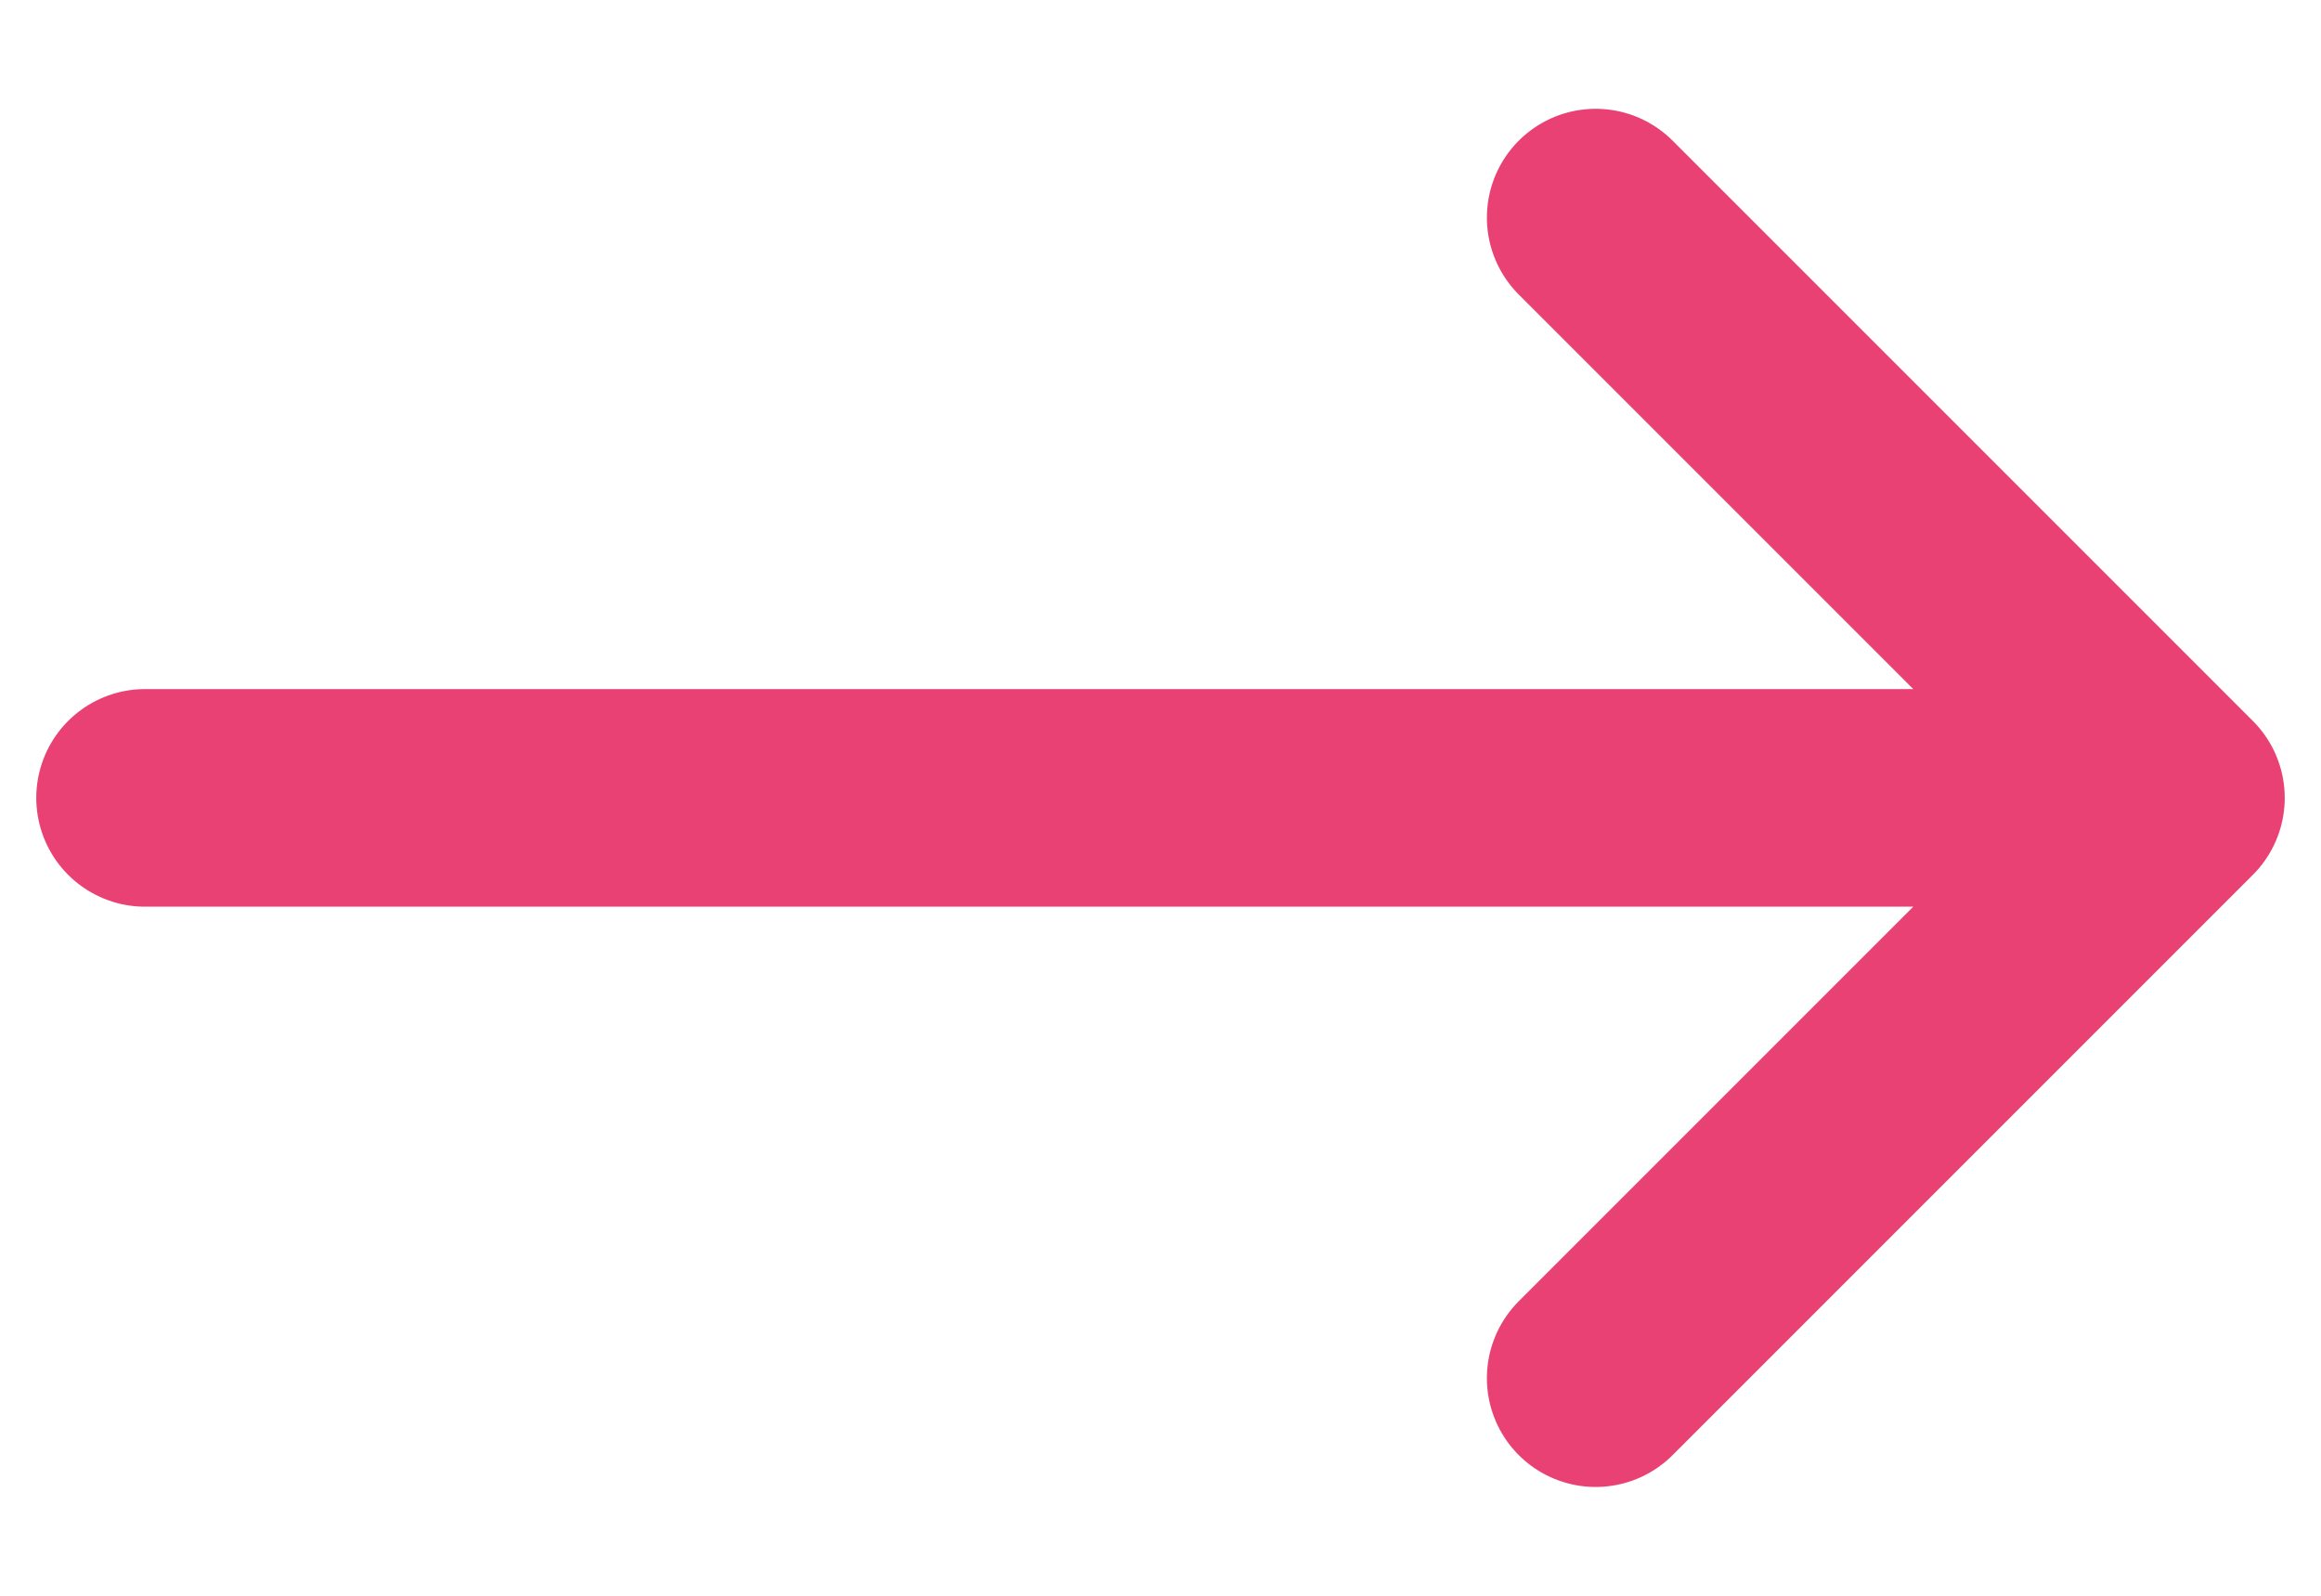
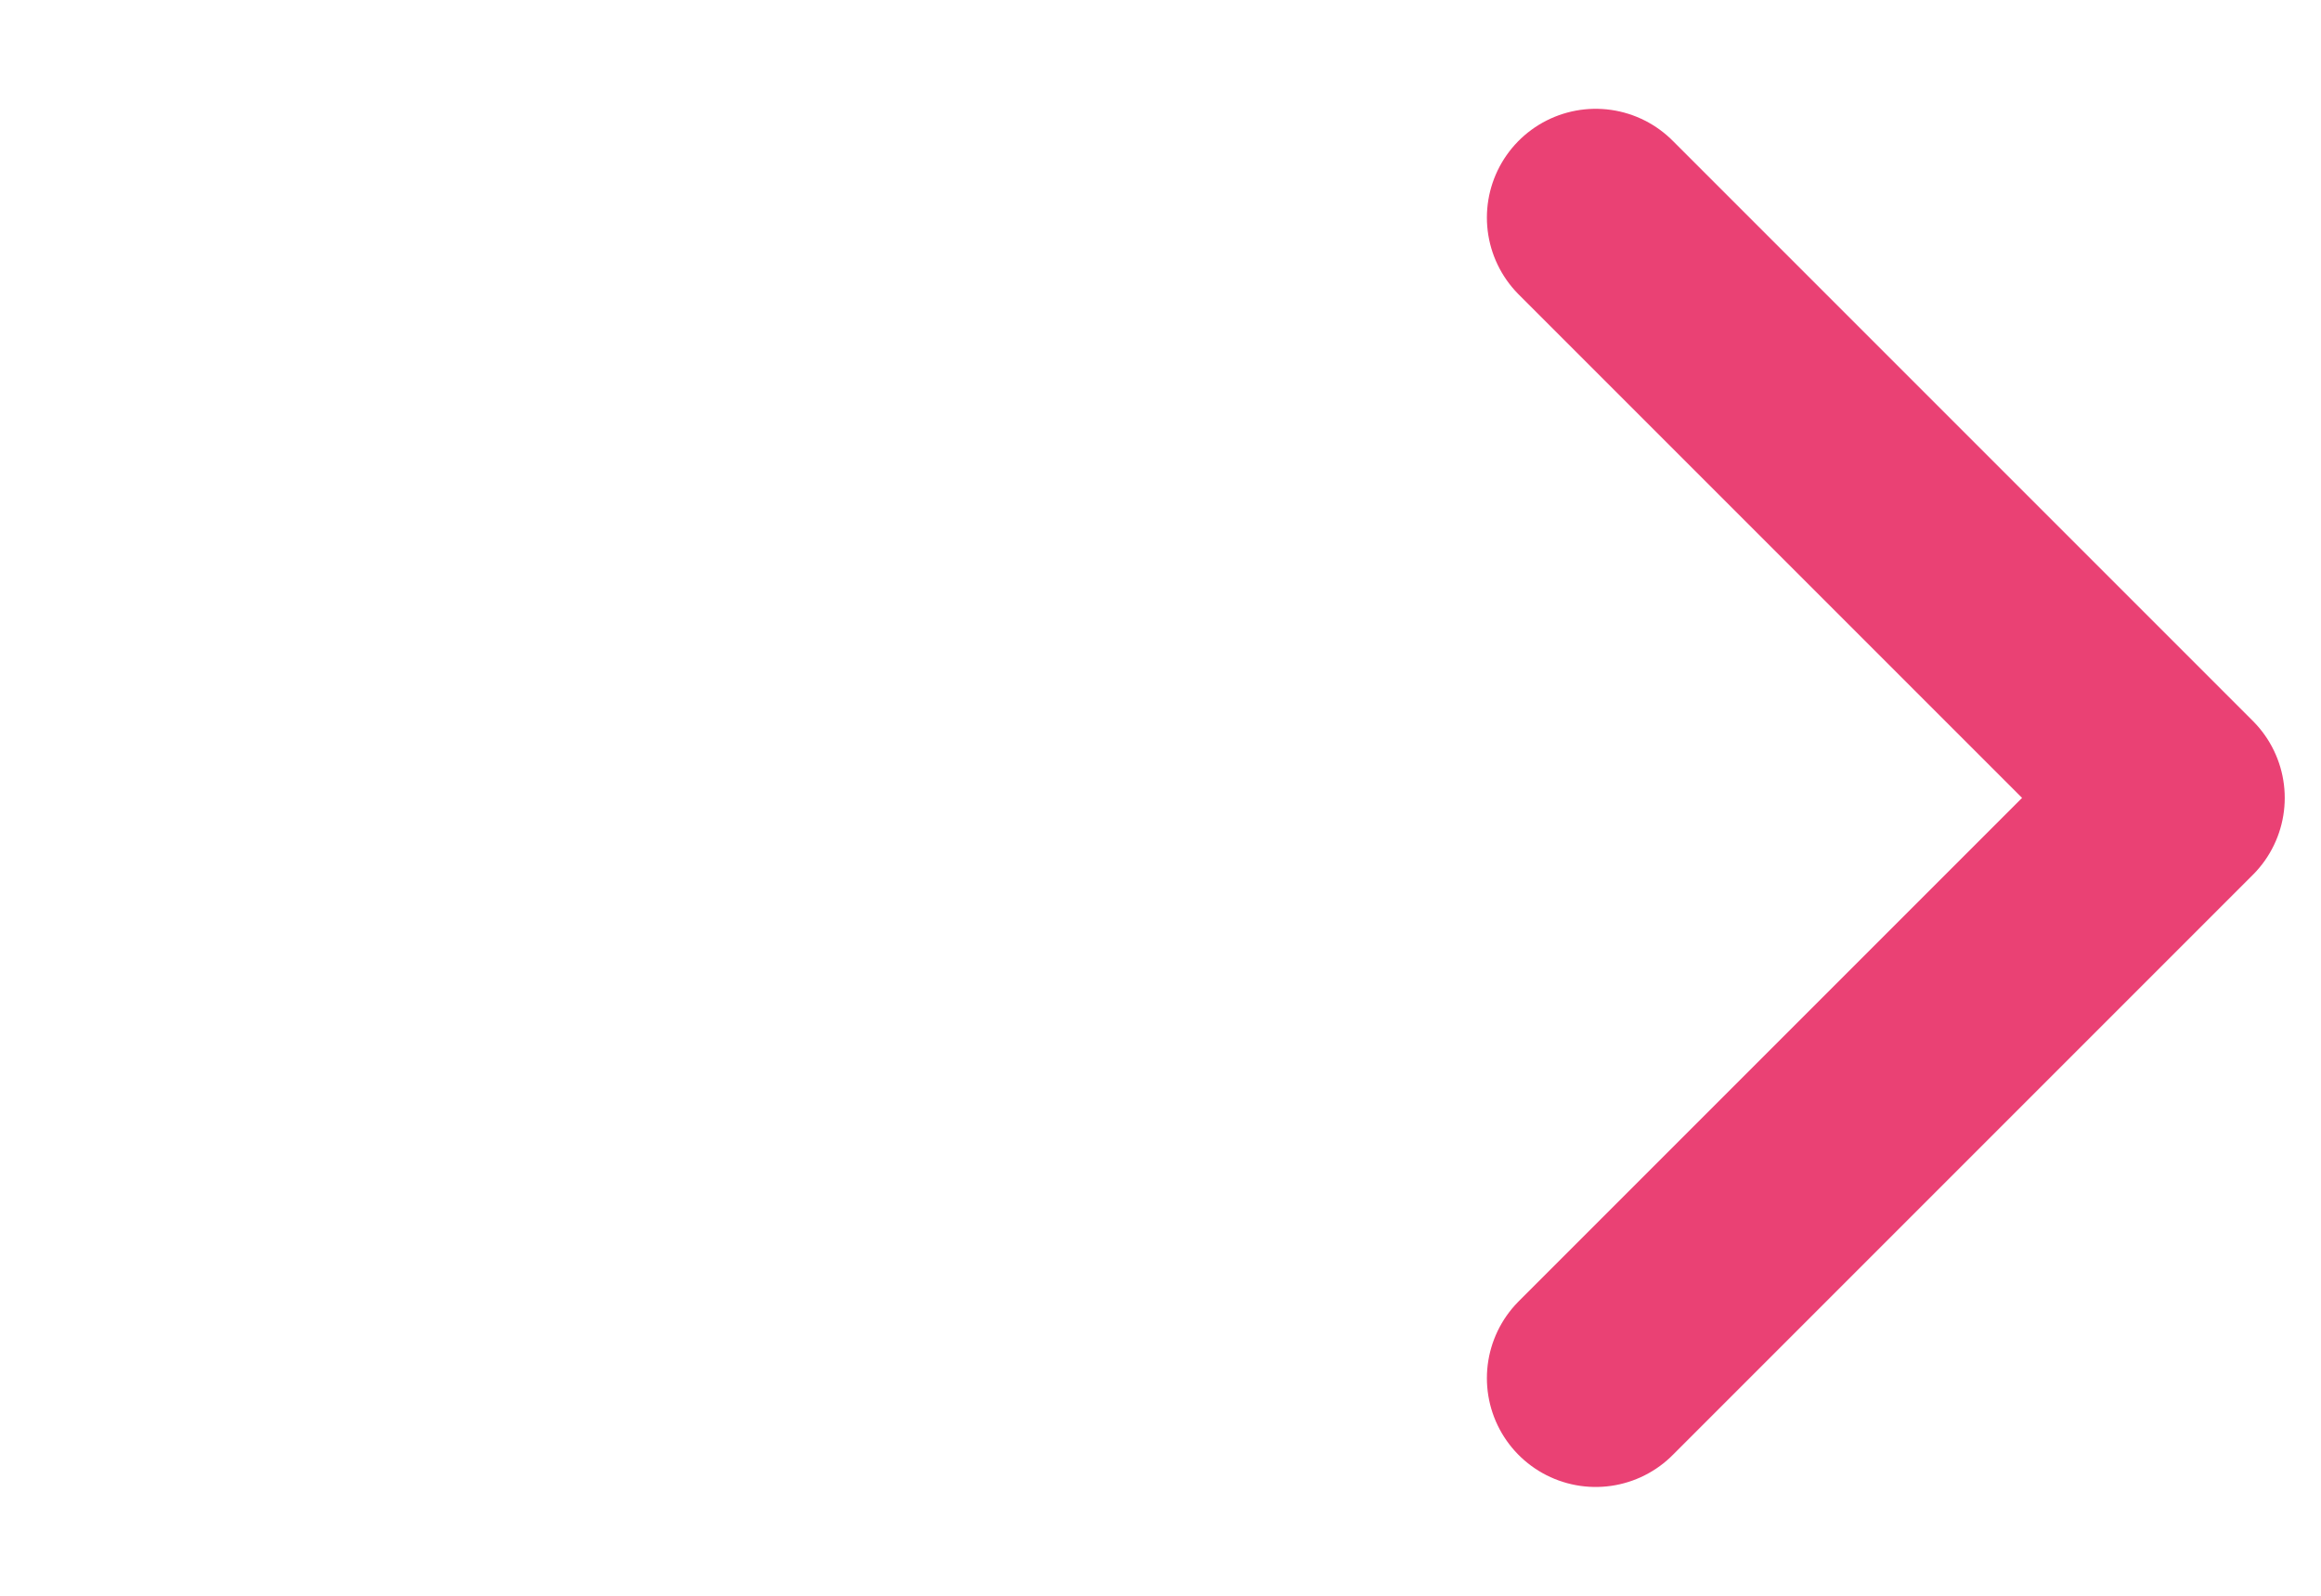
<svg xmlns="http://www.w3.org/2000/svg" width="16" height="11" viewBox="0 0 16 11" fill="none">
-   <path d="M1 5.5H15M15 5.5L11 9.5M15 5.5L11 1.5" stroke="#EA4174" stroke-width="1.5" stroke-linecap="round" stroke-linejoin="round" />
+   <path d="M1 5.5M15 5.5L11 9.5M15 5.5L11 1.5" stroke="#EA4174" stroke-width="1.5" stroke-linecap="round" stroke-linejoin="round" />
</svg>